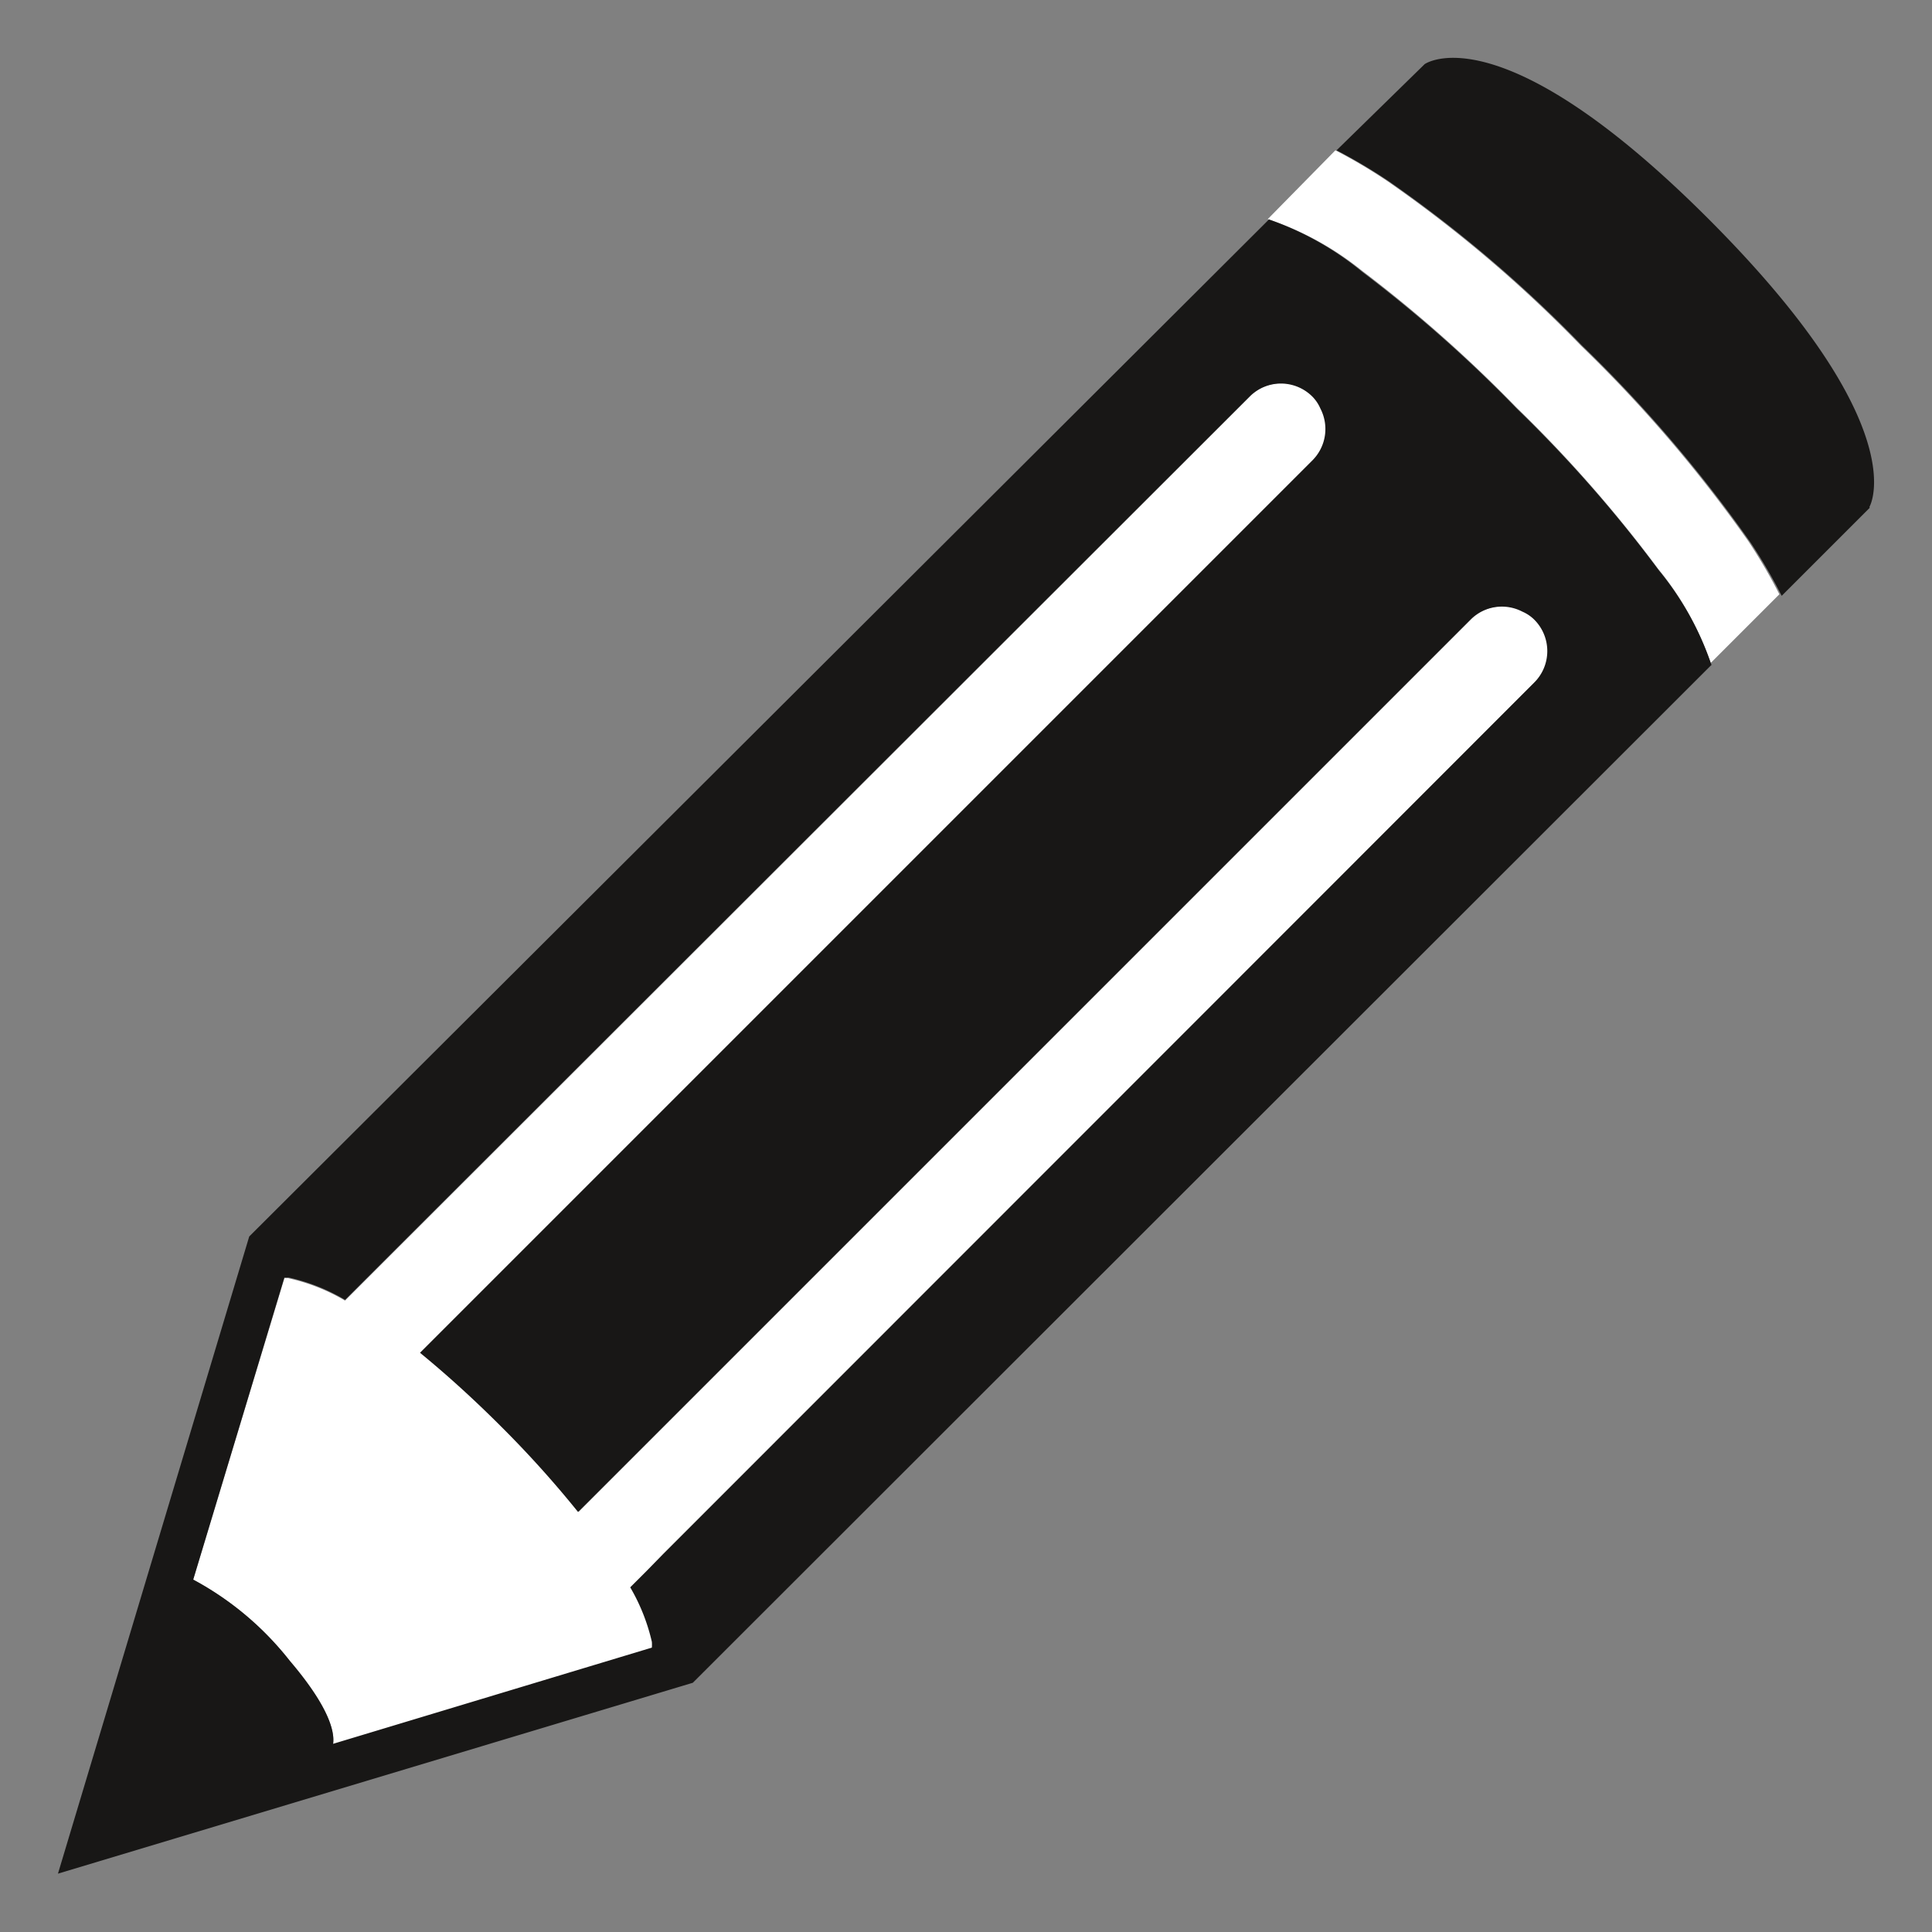
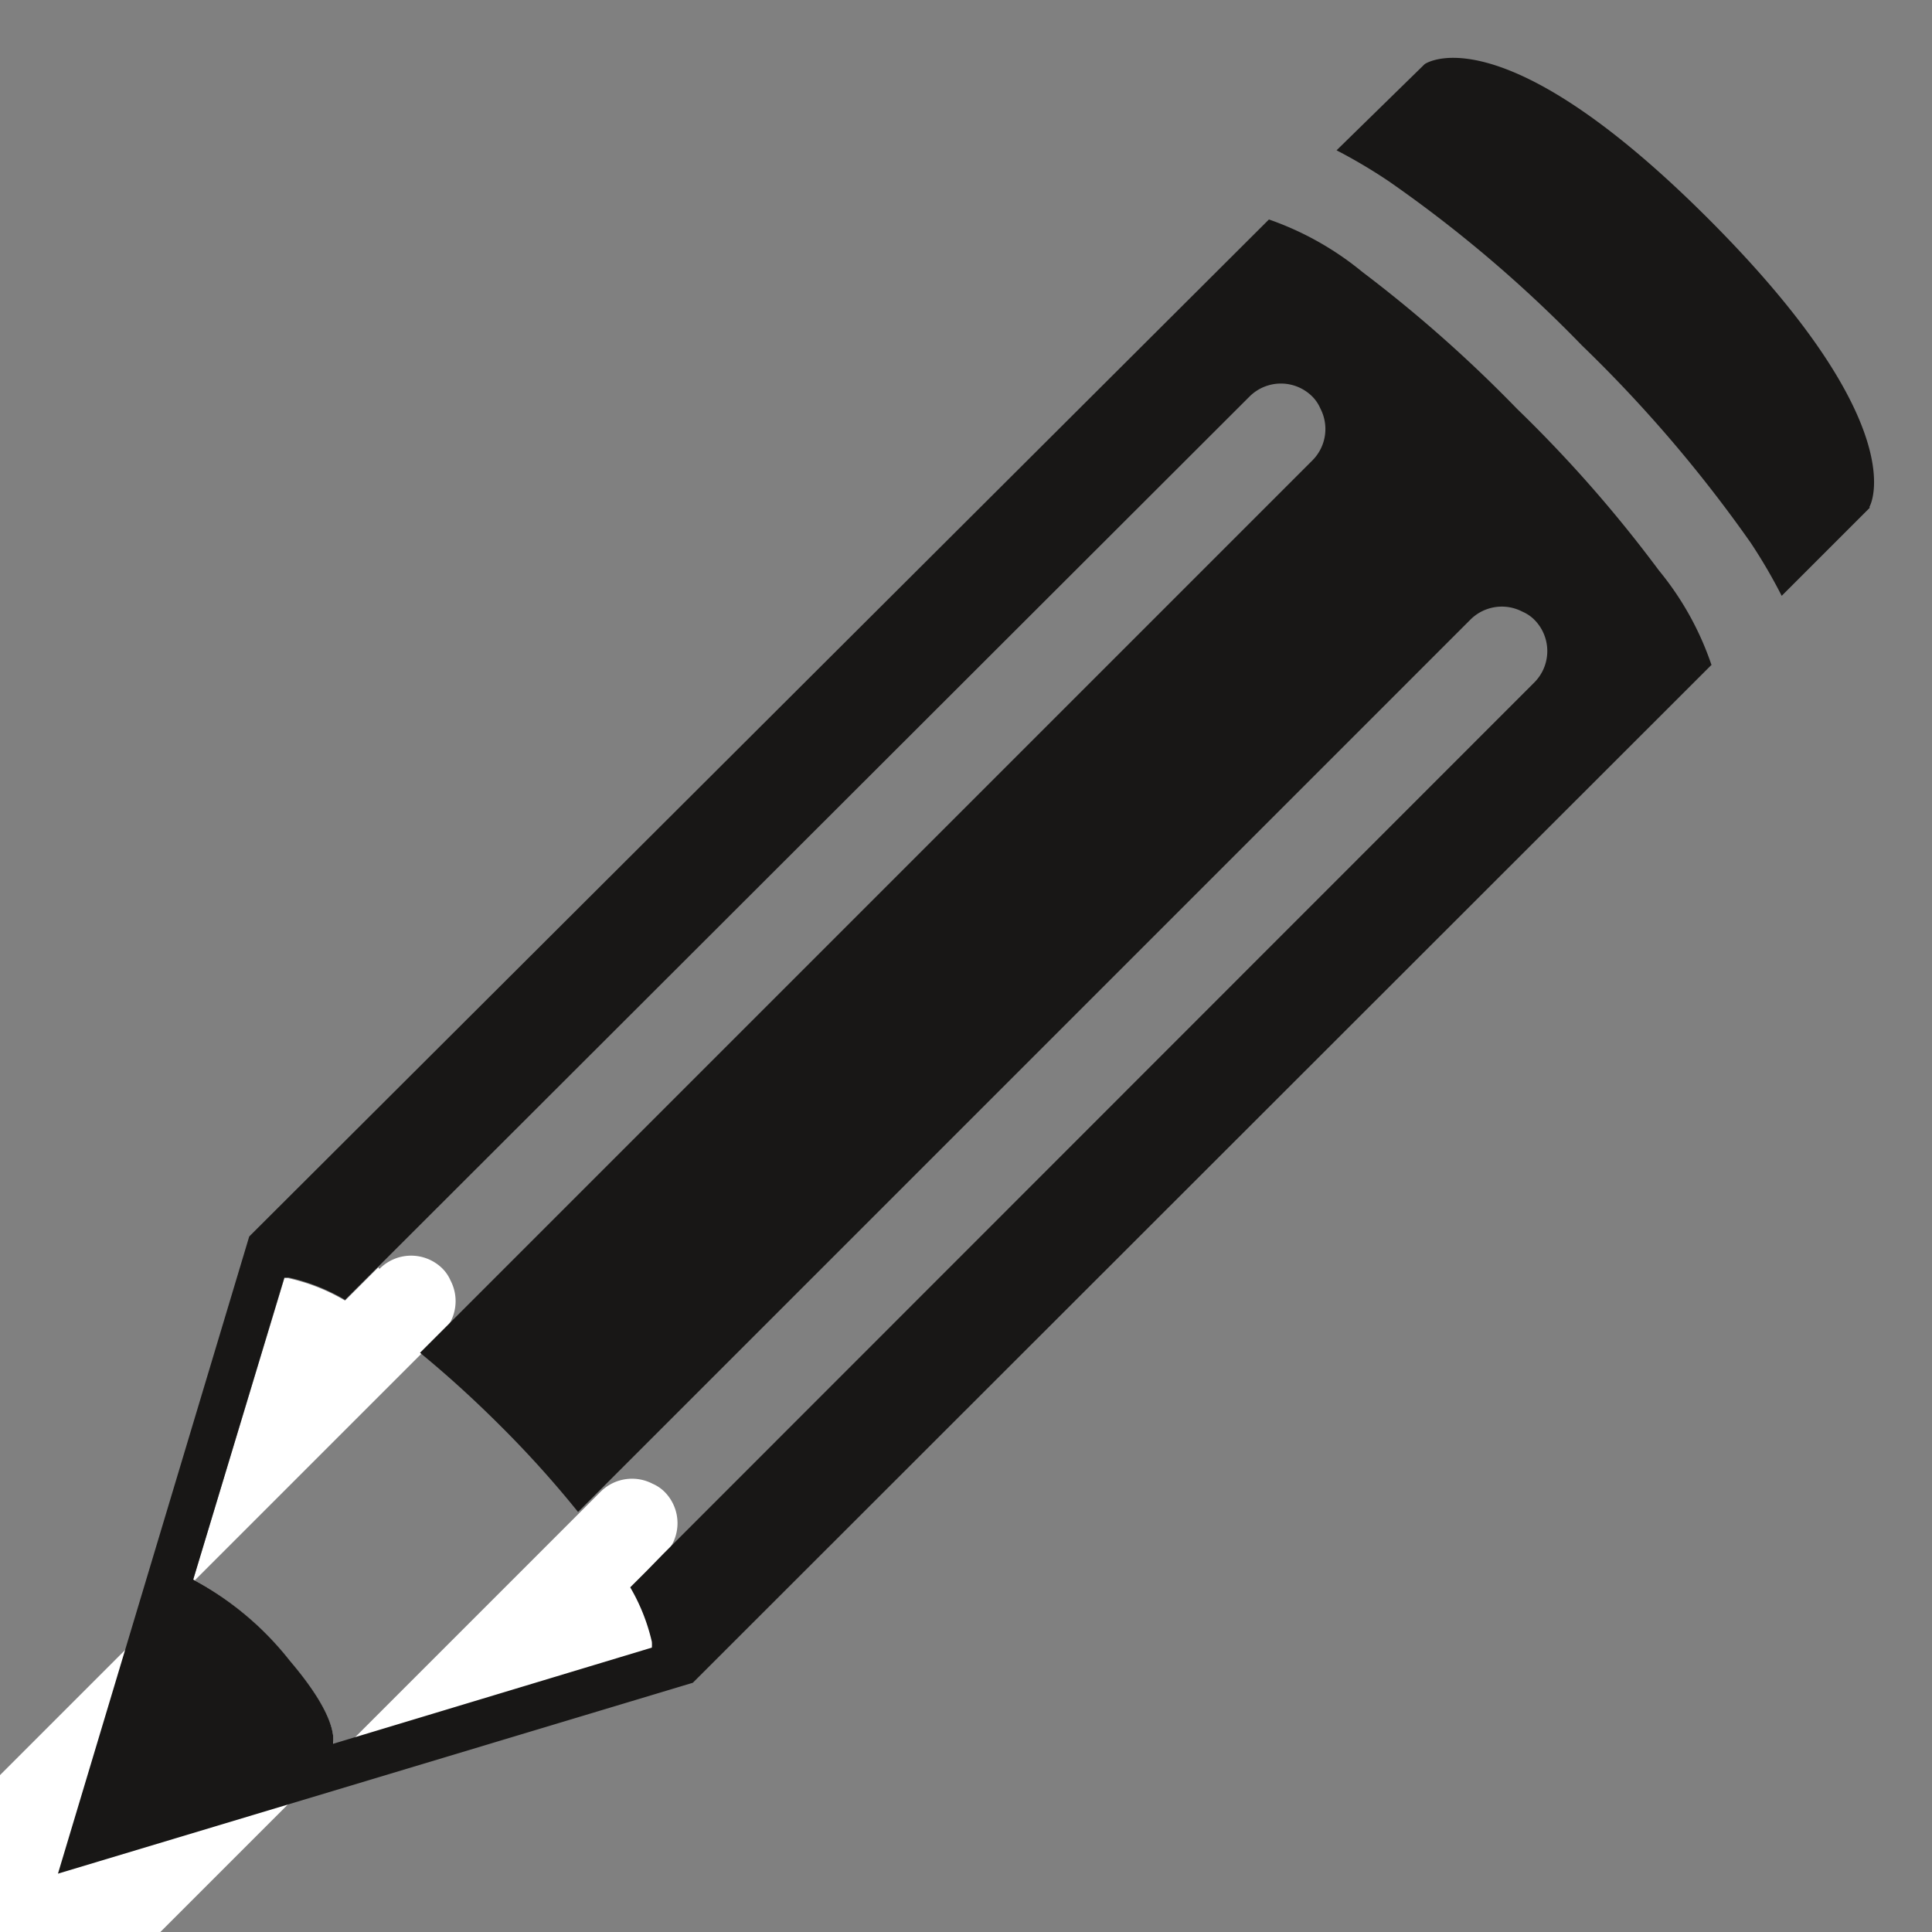
<svg xmlns="http://www.w3.org/2000/svg" viewBox="0 0 50 50">
  <rect x="0" y="0" width="50" height="50" fill="#808080" stroke="none" />
  <defs>
    <style>.cls-1{fill:#181716;}.cls-2{fill:#fff;}</style>
  </defs>
  <title>Icons_02</title>
  <g id="Ebene_13" data-name="Ebene 13">
    <path class="cls-1" d="M48.38,13.12s1.23-2.06-4.17-7.46-7.34-4-7.34-4v0L34.59,3.89a13.77,13.77,0,0,1,1.35.8,33.85,33.85,0,0,1,5,4.25,35.27,35.27,0,0,1,4.37,5.11,13.81,13.81,0,0,1,.8,1.37l2.28-2.28h0Z" />
-     <path class="cls-2" d="M7.5,43c1,1.17,1.17,1.81,1.12,2.15l8.28-2.49a1,1,0,0,0,0-.15,5,5,0,0,0-.56-1.41l.43-.43.42-.43L39.72,17.66a1.15,1.15,0,0,0,0-1.64,1,1,0,0,0-.3-.2,1.15,1.15,0,0,0-1.34.2l-.28.28-22,22-.41.41-.41.41a27.25,27.25,0,0,0-2-2.22c-.78-.78-1.48-1.4-2.09-1.9l.42-.42.4-.4,22-22,.28-.28a1.15,1.15,0,0,0,.2-1.34,1,1,0,0,0-.2-.3,1.15,1.15,0,0,0-1.64,0L9.79,32.8l-.42.42-.44.44a5,5,0,0,0-1.47-.58l-.1,0L5,40.88A7.94,7.94,0,0,1,7.5,43Z" />
-     <path class="cls-2" d="M40.91,8.94a33.85,33.85,0,0,0-5-4.25,13.77,13.77,0,0,0-1.35-.8L32.81,5.67h0A7.88,7.88,0,0,1,35.24,7a35.13,35.13,0,0,1,4,3.54,34.24,34.24,0,0,1,3.67,4.18,7.75,7.75,0,0,1,1.36,2.44h0l1.78-1.78a13.81,13.81,0,0,0-.8-1.37A35.27,35.27,0,0,0,40.91,8.94Z" />
+     <path class="cls-2" d="M7.5,43c1,1.17,1.17,1.81,1.12,2.15l8.28-2.49a1,1,0,0,0,0-.15,5,5,0,0,0-.56-1.41l.43-.43.42-.43a1.15,1.15,0,0,0,0-1.64,1,1,0,0,0-.3-.2,1.15,1.15,0,0,0-1.34.2l-.28.28-22,22-.41.41-.41.41a27.25,27.25,0,0,0-2-2.22c-.78-.78-1.48-1.4-2.09-1.9l.42-.42.4-.4,22-22,.28-.28a1.15,1.15,0,0,0,.2-1.34,1,1,0,0,0-.2-.3,1.15,1.15,0,0,0-1.64,0L9.79,32.8l-.42.42-.44.44a5,5,0,0,0-1.47-.58l-.1,0L5,40.88A7.94,7.94,0,0,1,7.5,43Z" />
    <path class="cls-1" d="M44.29,17.2a7.75,7.75,0,0,0-1.36-2.44,34.24,34.24,0,0,0-3.67-4.18,35.13,35.13,0,0,0-4-3.54,7.88,7.88,0,0,0-2.42-1.36h0L6.45,32l0,0h0L1.5,48.49l16.43-4.94h0l0,0L44.3,17.2ZM8.62,45.13c.05-.34-.14-1-1.12-2.15A7.94,7.94,0,0,0,5,40.88l2.36-7.82.1,0a5,5,0,0,1,1.47.58l.44-.44.42-.42L32.33,10.27a1.15,1.15,0,0,1,1.64,0,1,1,0,0,1,.2.3,1.15,1.15,0,0,1-.2,1.34l-.28.28-22,22-.4.4-.42.42c.61.5,1.31,1.12,2.09,1.9a27.25,27.25,0,0,1,2,2.22l.41-.41.41-.41,22-22,.28-.28a1.15,1.15,0,0,1,1.34-.2,1,1,0,0,1,.3.2,1.15,1.15,0,0,1,0,1.64L17.16,40.22l-.42.43-.43.43a5,5,0,0,1,.56,1.41,1,1,0,0,1,0,.15Z" />
  </g>
</svg>